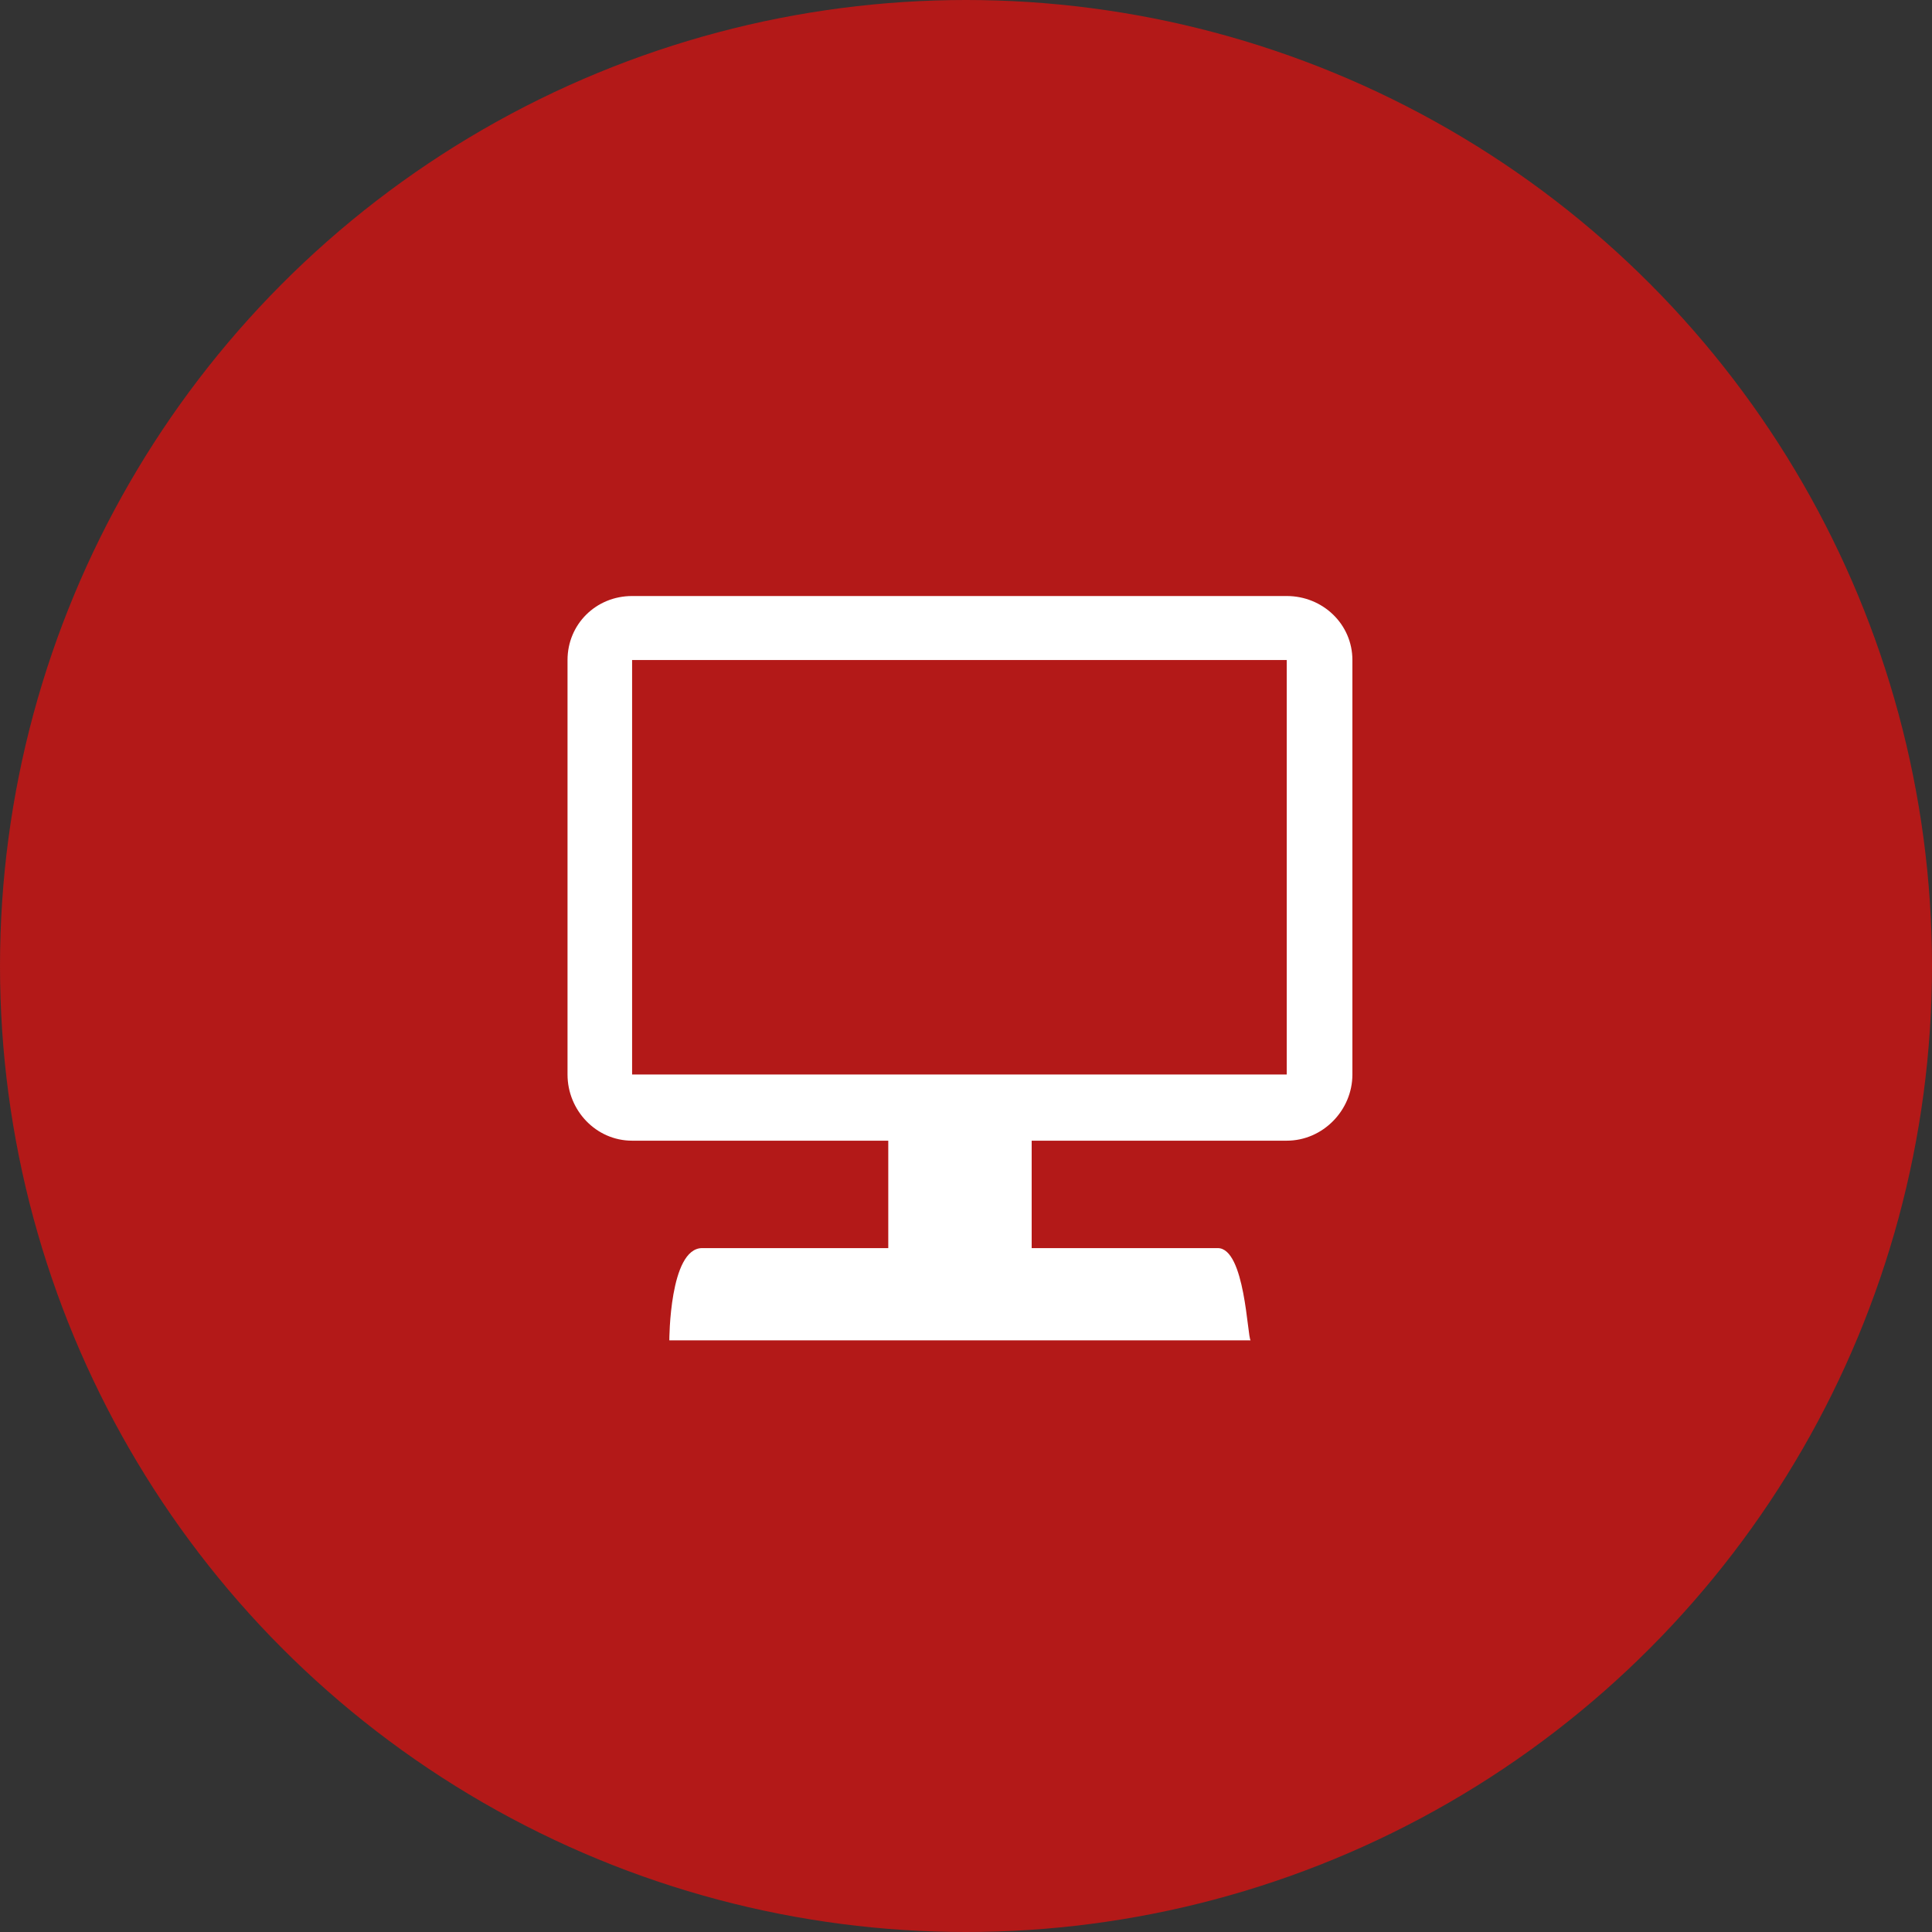
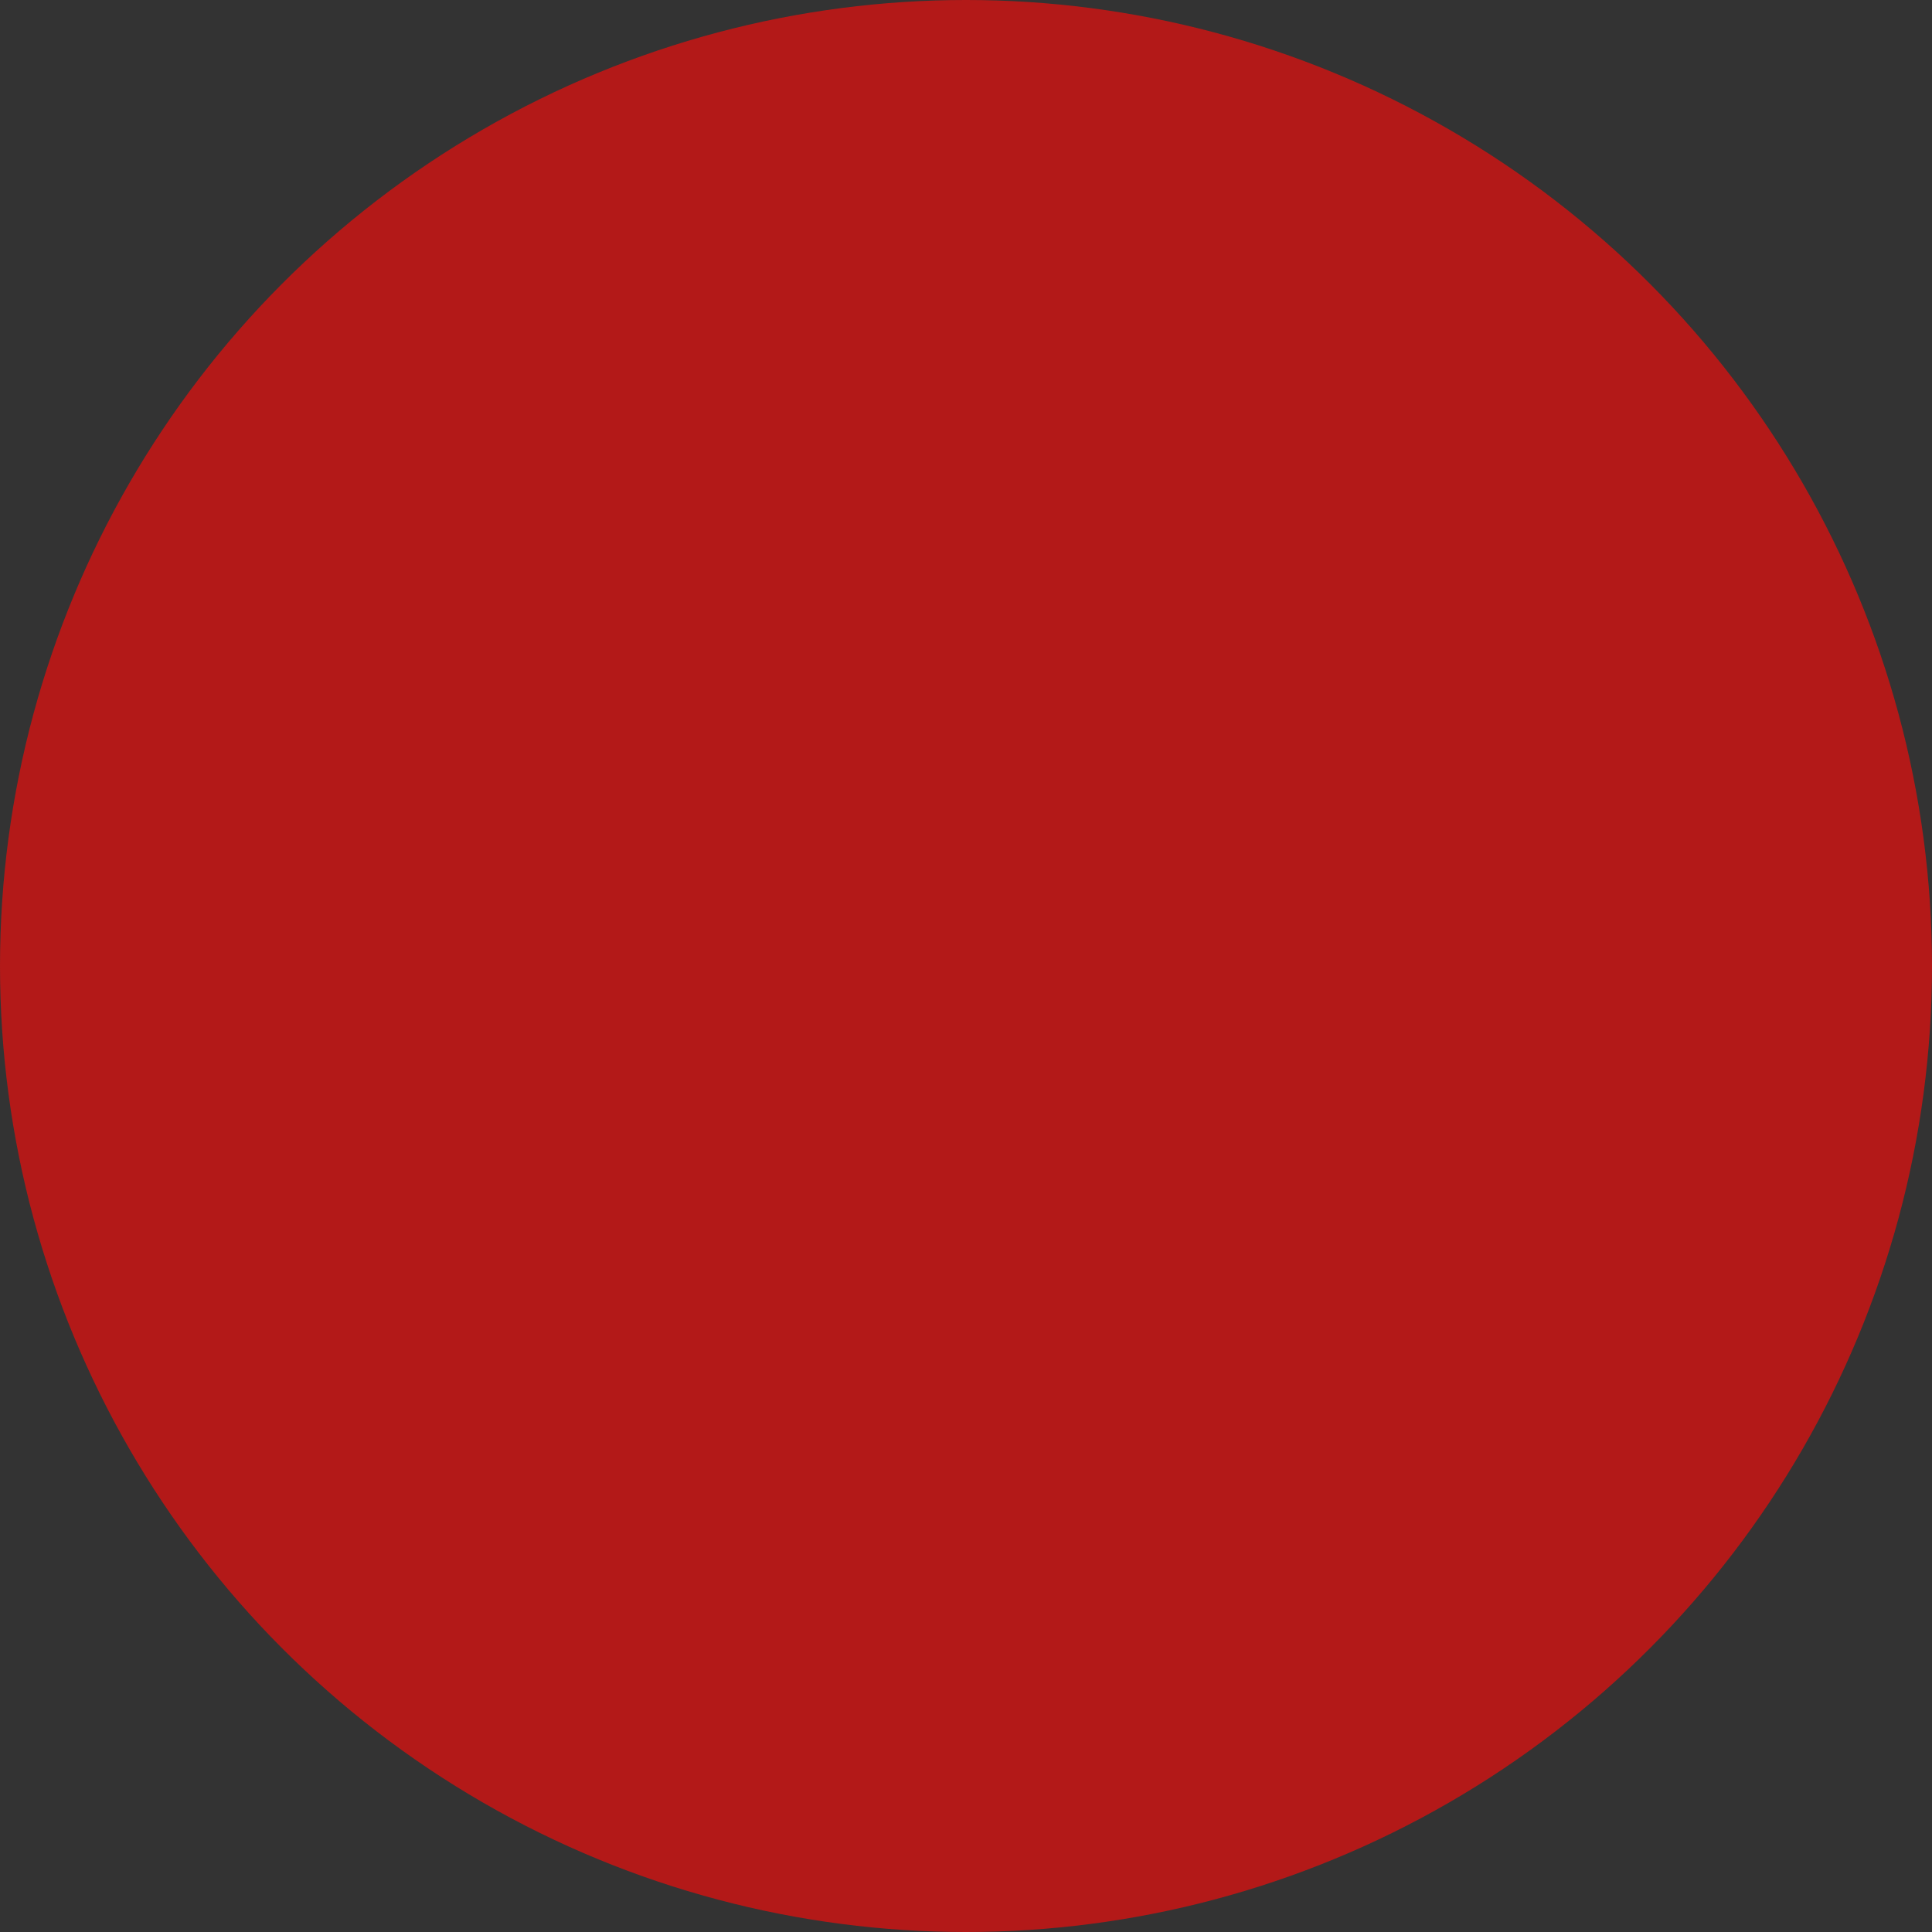
<svg xmlns="http://www.w3.org/2000/svg" width="120" height="120" viewBox="0 0 120 120" fill="none">
  <rect x="0" y="0" width="120" height="120" fill="#333333" stroke="none" />
  <circle cx="60" cy="60" r="60" fill="#B31918" />
  <g clip-path="url(#clip0_13_92)">
    <path d="M39.261 37.02H79.921C82.164 37.02 84 38.772 84 40.996V66.739C84 68.963 82.164 70.85 79.921 70.85H64.079V77.522H75.637C77.337 77.522 77.473 83.048 77.677 83.25H41.573C41.573 83.25 41.573 77.522 43.613 77.522H55.172V70.85H39.261C37.018 70.85 35.25 68.963 35.25 66.739V40.996C35.25 38.772 37.018 37.02 39.261 37.02ZM39.261 66.739H79.921V40.996H39.261V66.739Z" fill="white" />
  </g>
  <defs>
    <clipPath id="clip0_13_92">
-       <rect width="48.75" height="46.5" fill="white" transform="translate(35.25 36.75)" />
-     </clipPath>
+       </clipPath>
  </defs>
</svg>